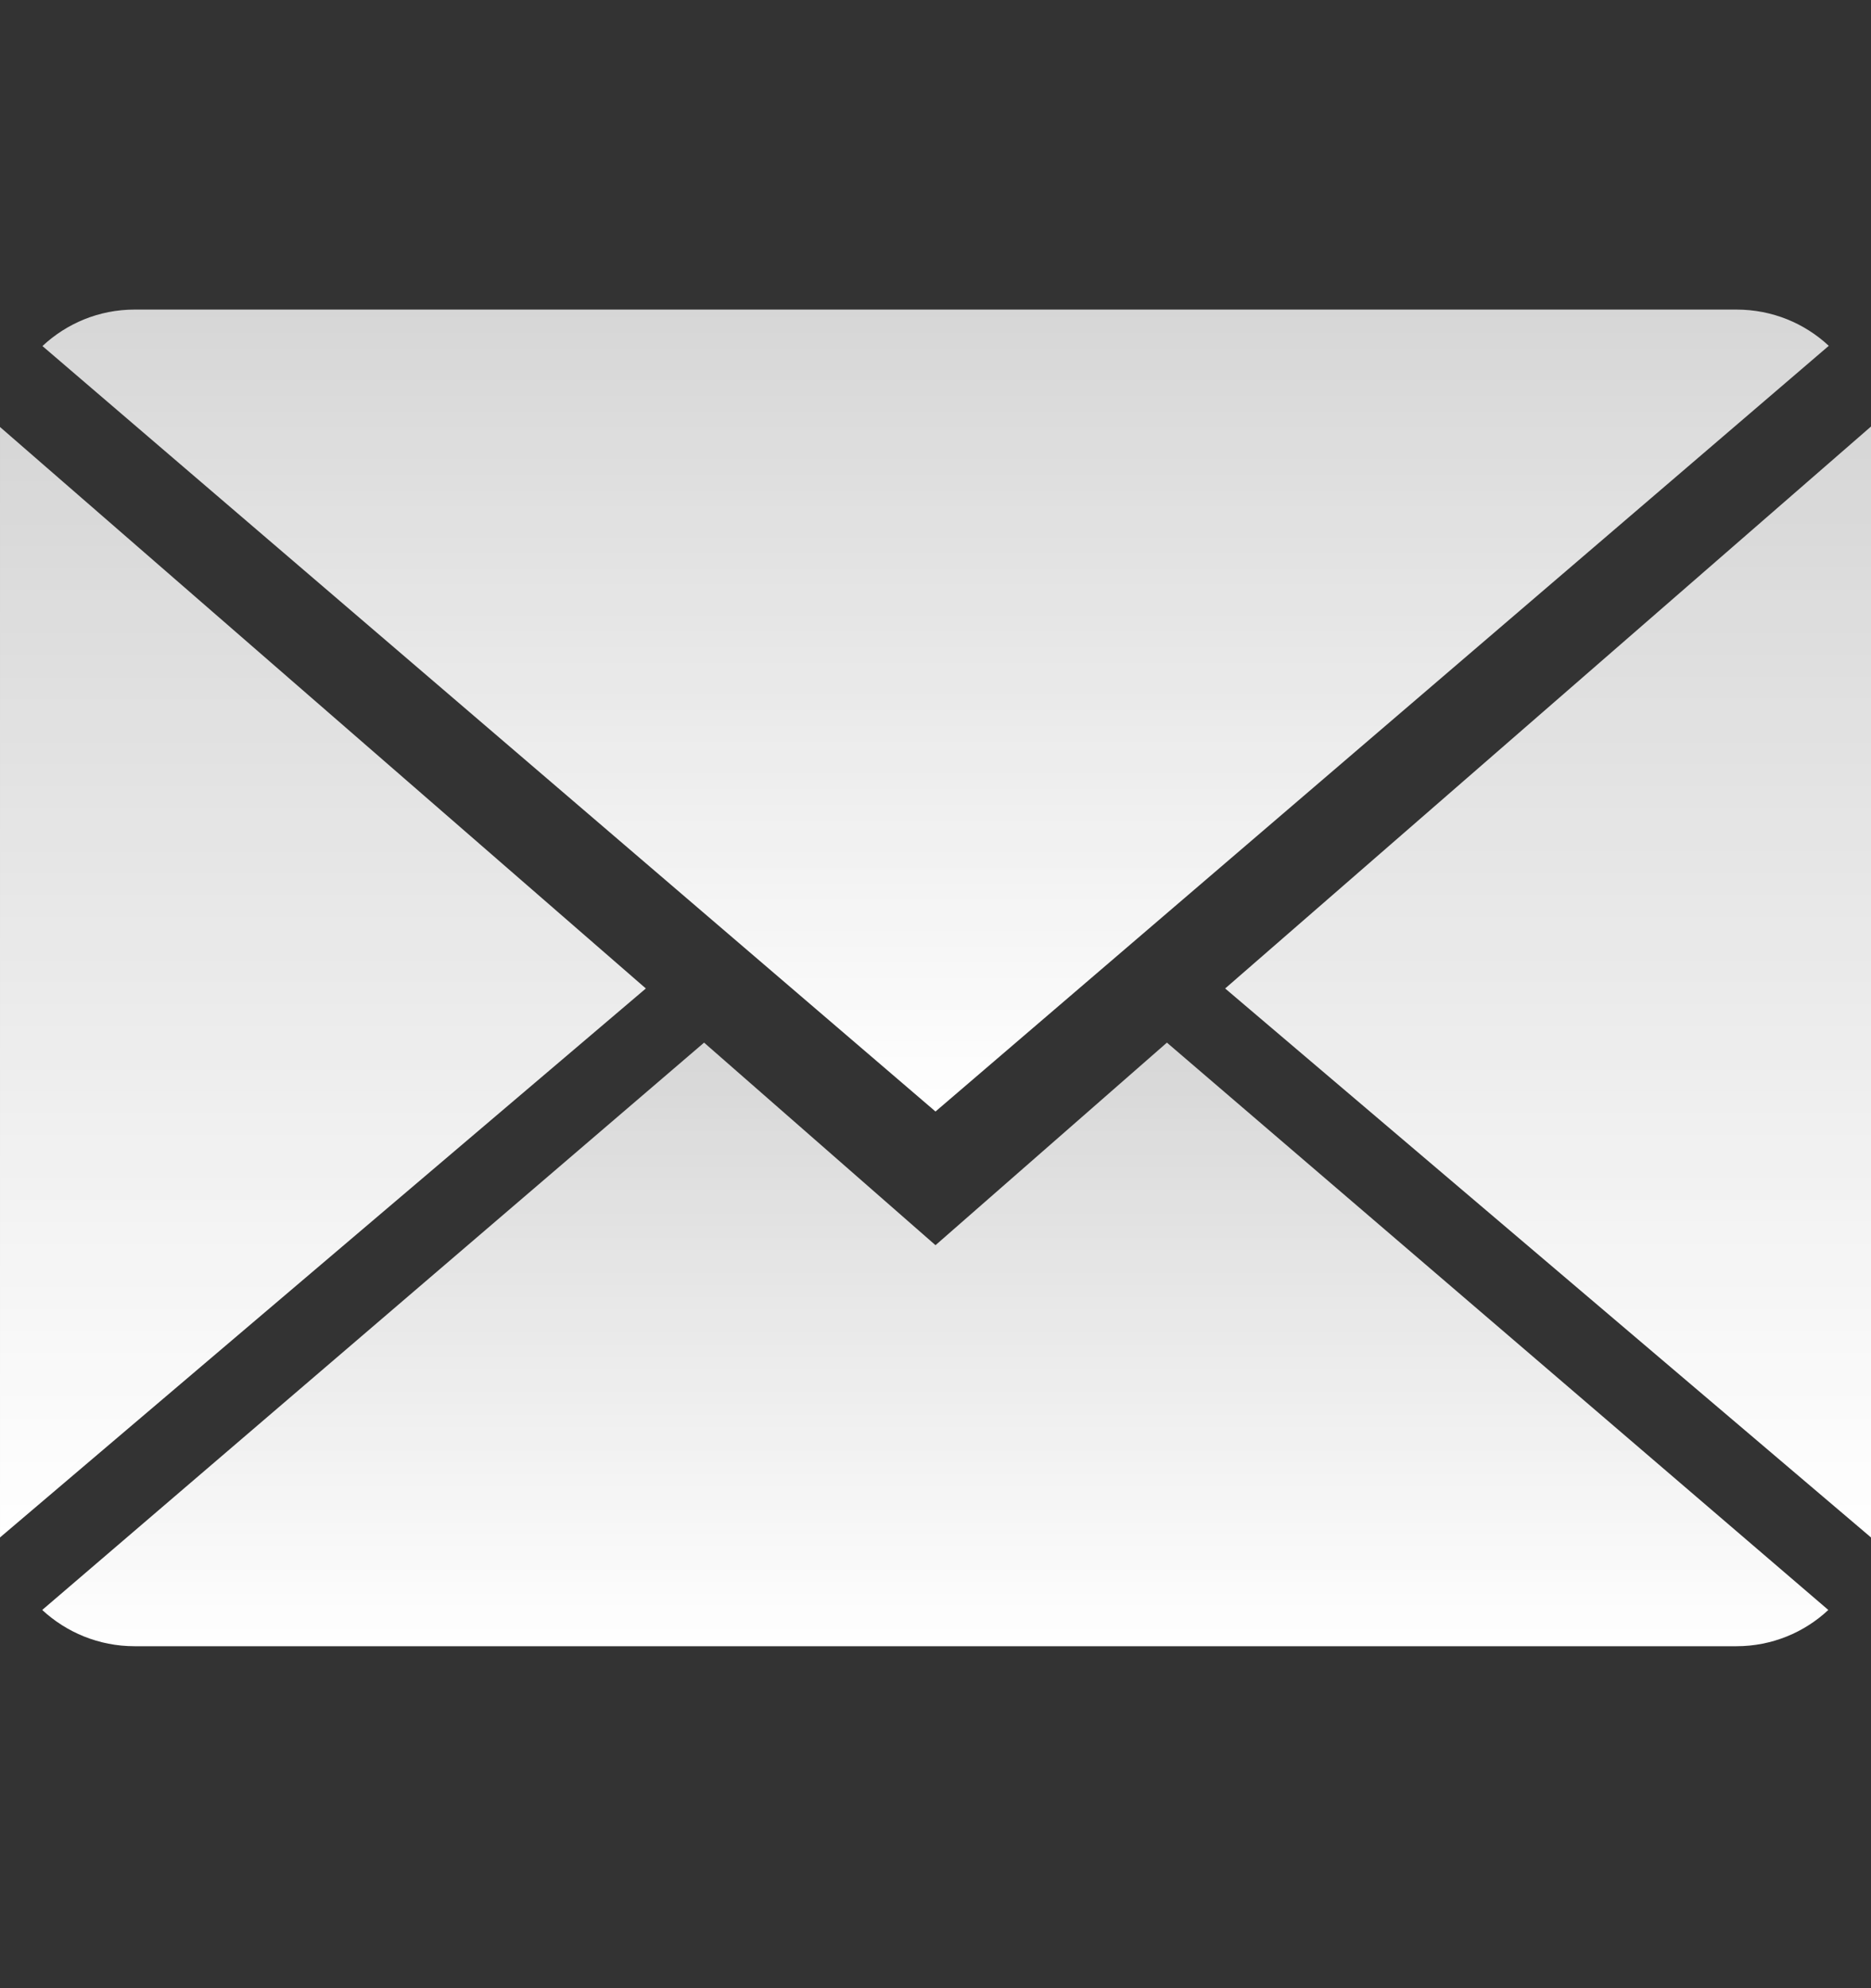
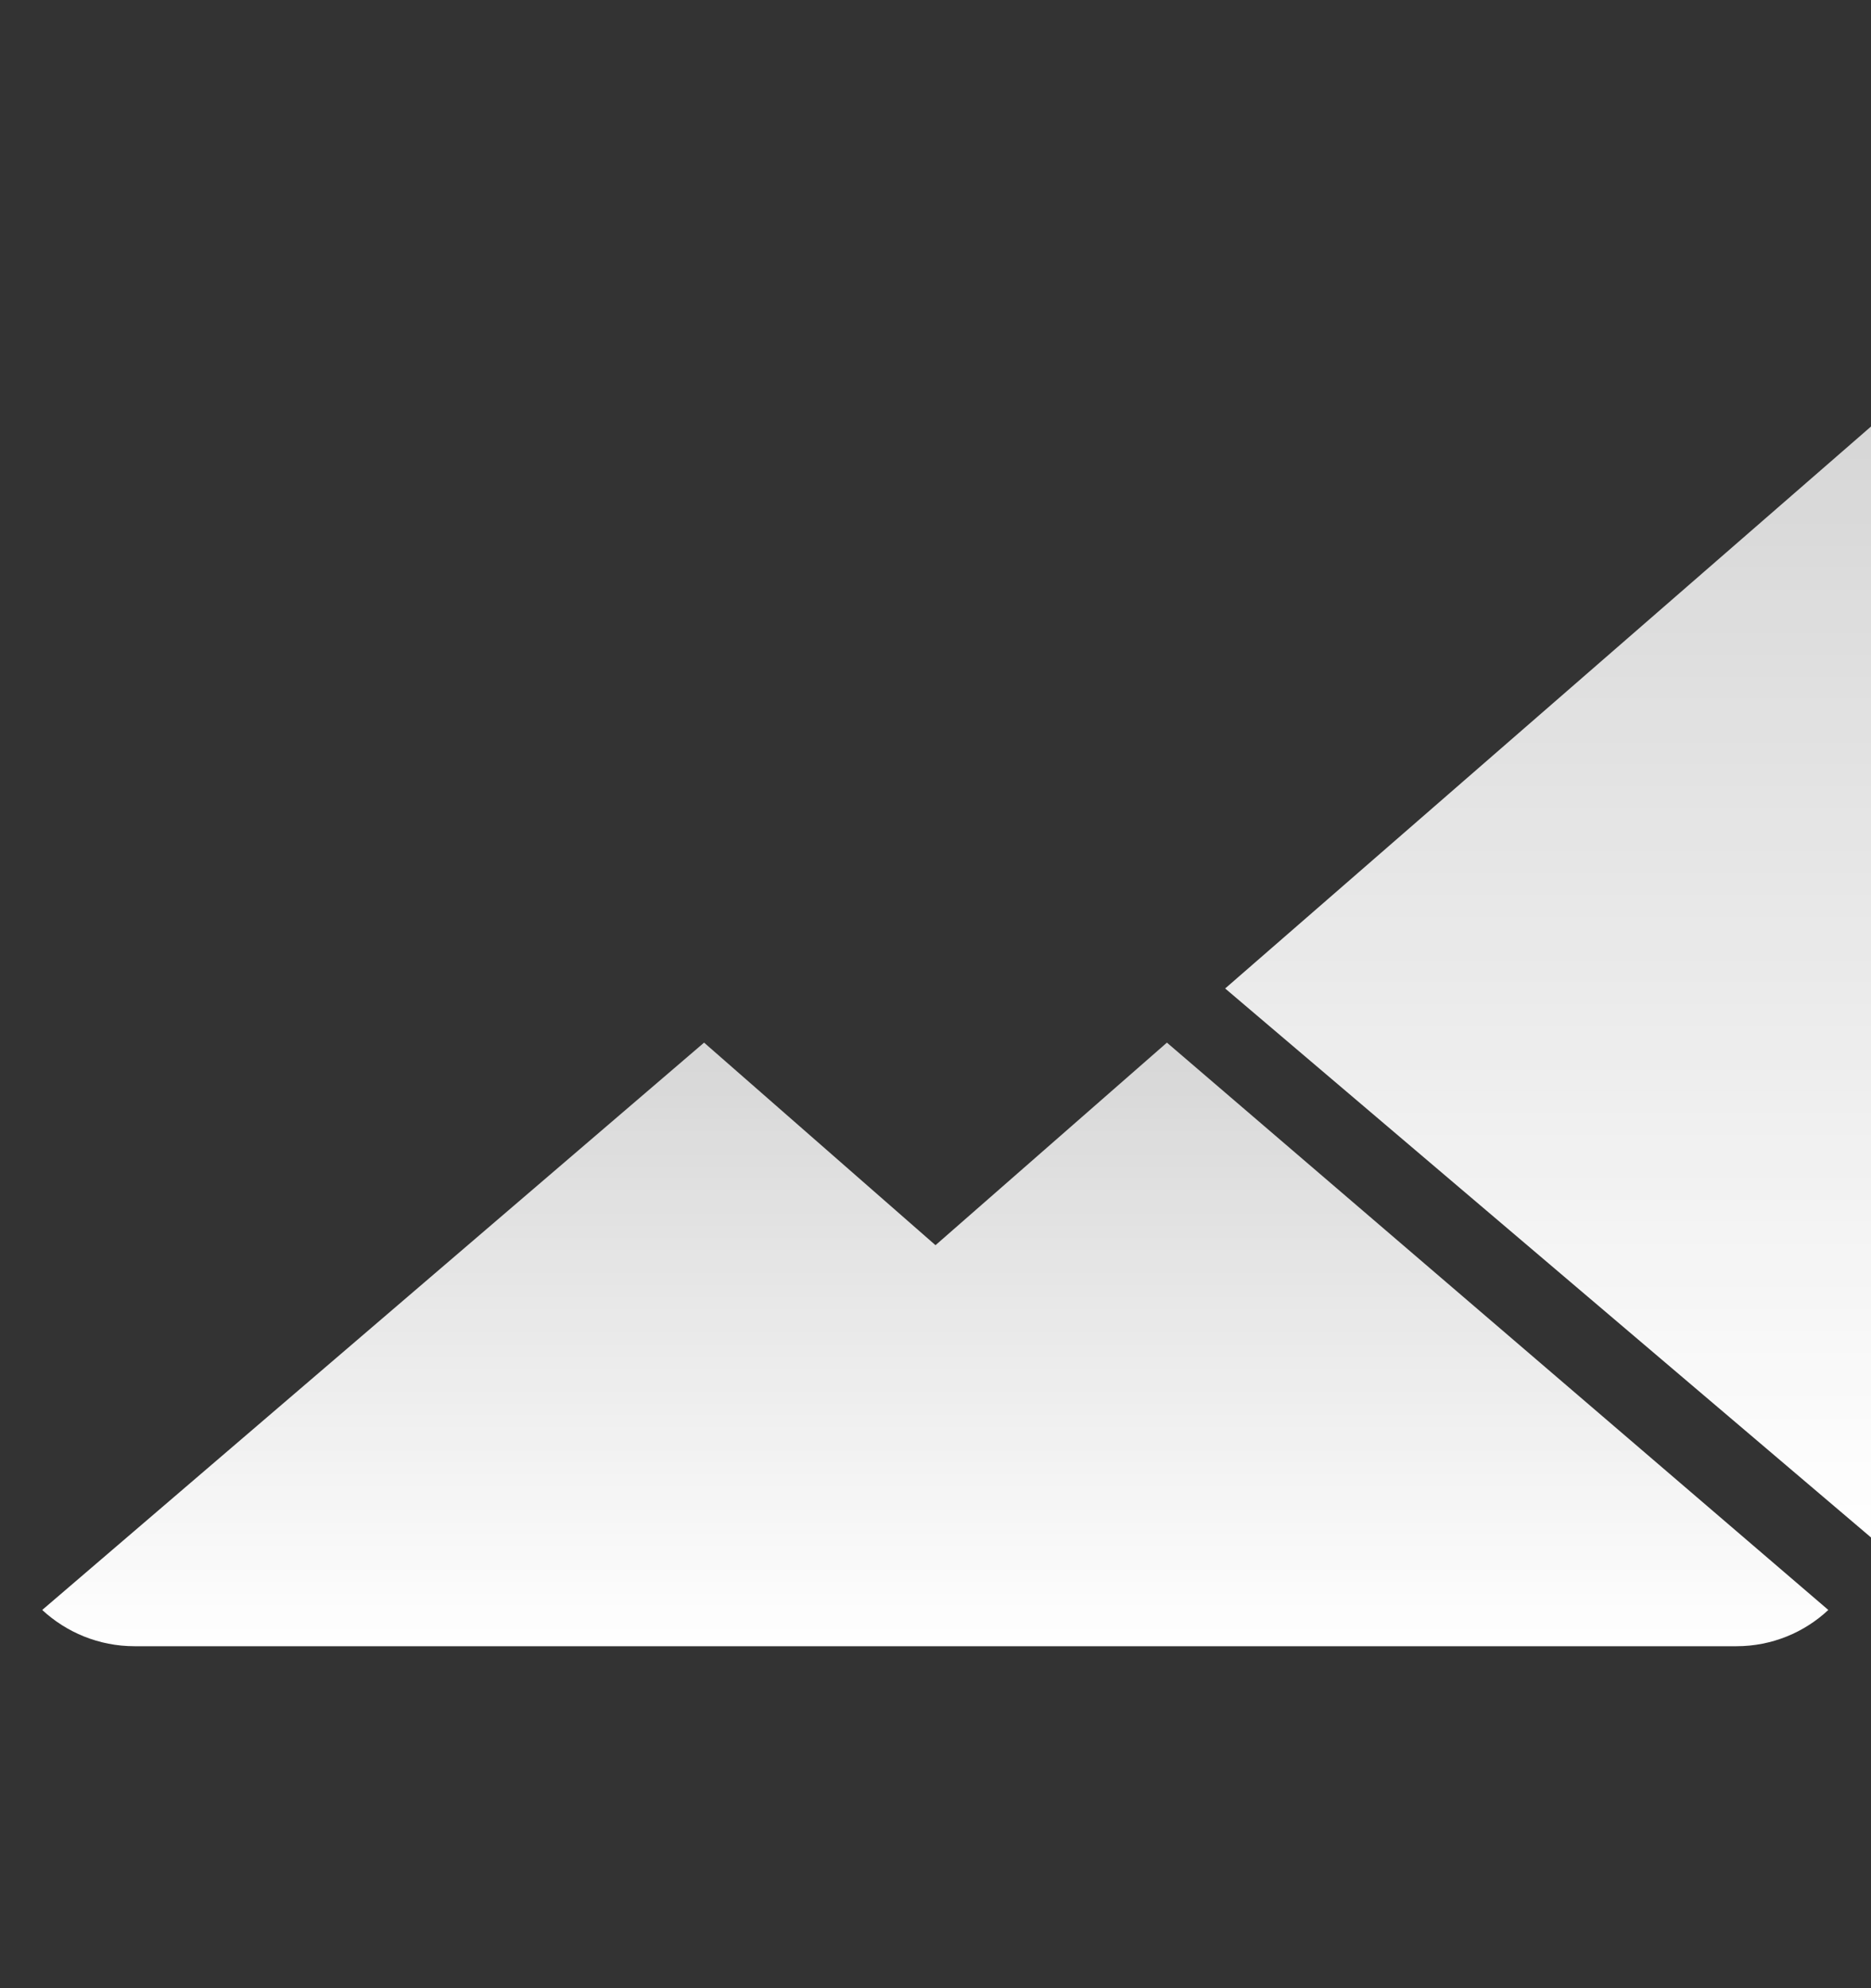
<svg xmlns="http://www.w3.org/2000/svg" width="16" height="17" viewBox="0 0 16 17" fill="none">
  <rect x="0" y="0" width="16" height="17" fill="#333333" stroke="none" />
  <g clip-path="url(#clip0)">
    <path d="M8 10.647L6.021 8.915L0.361 13.766C0.567 13.957 0.845 14.076 1.151 14.076H14.849C15.154 14.076 15.431 13.957 15.635 13.766L9.979 8.915L8 10.647Z" fill="url(#paint0_linear)" />
-     <path d="M15.639 2.957C15.433 2.765 15.157 2.647 14.849 2.647H1.151C0.846 2.647 0.569 2.766 0.363 2.959L8 9.504L15.639 2.957Z" fill="url(#paint1_linear)" />
-     <path d="M1.52588e-05 3.651V13.146L5.523 8.452L1.52588e-05 3.651Z" fill="url(#paint2_linear)" />
    <path d="M10.477 8.452L16 13.146V3.647L10.477 8.452Z" fill="url(#paint3_linear)" />
  </g>
  <defs>
    <linearGradient id="paint0_linear" x1="7.998" y1="8.915" x2="7.998" y2="14.076" gradientUnits="userSpaceOnUse">
      <stop stop-color="white" stop-opacity="0.8" />
      <stop offset="1" stop-color="white" />
    </linearGradient>
    <linearGradient id="paint1_linear" x1="8.001" y1="2.647" x2="8.001" y2="9.504" gradientUnits="userSpaceOnUse">
      <stop stop-color="white" stop-opacity="0.8" />
      <stop offset="1" stop-color="white" />
    </linearGradient>
    <linearGradient id="paint2_linear" x1="2.762" y1="3.651" x2="2.762" y2="13.146" gradientUnits="userSpaceOnUse">
      <stop stop-color="white" stop-opacity="0.8" />
      <stop offset="1" stop-color="white" />
    </linearGradient>
    <linearGradient id="paint3_linear" x1="13.238" y1="3.647" x2="13.238" y2="13.146" gradientUnits="userSpaceOnUse">
      <stop stop-color="white" stop-opacity="0.8" />
      <stop offset="1" stop-color="white" />
    </linearGradient>
    <clipPath id="clip0">
      <rect width="16" height="16" fill="white" transform="translate(1.52588e-05 0.361)" />
    </clipPath>
  </defs>
</svg>